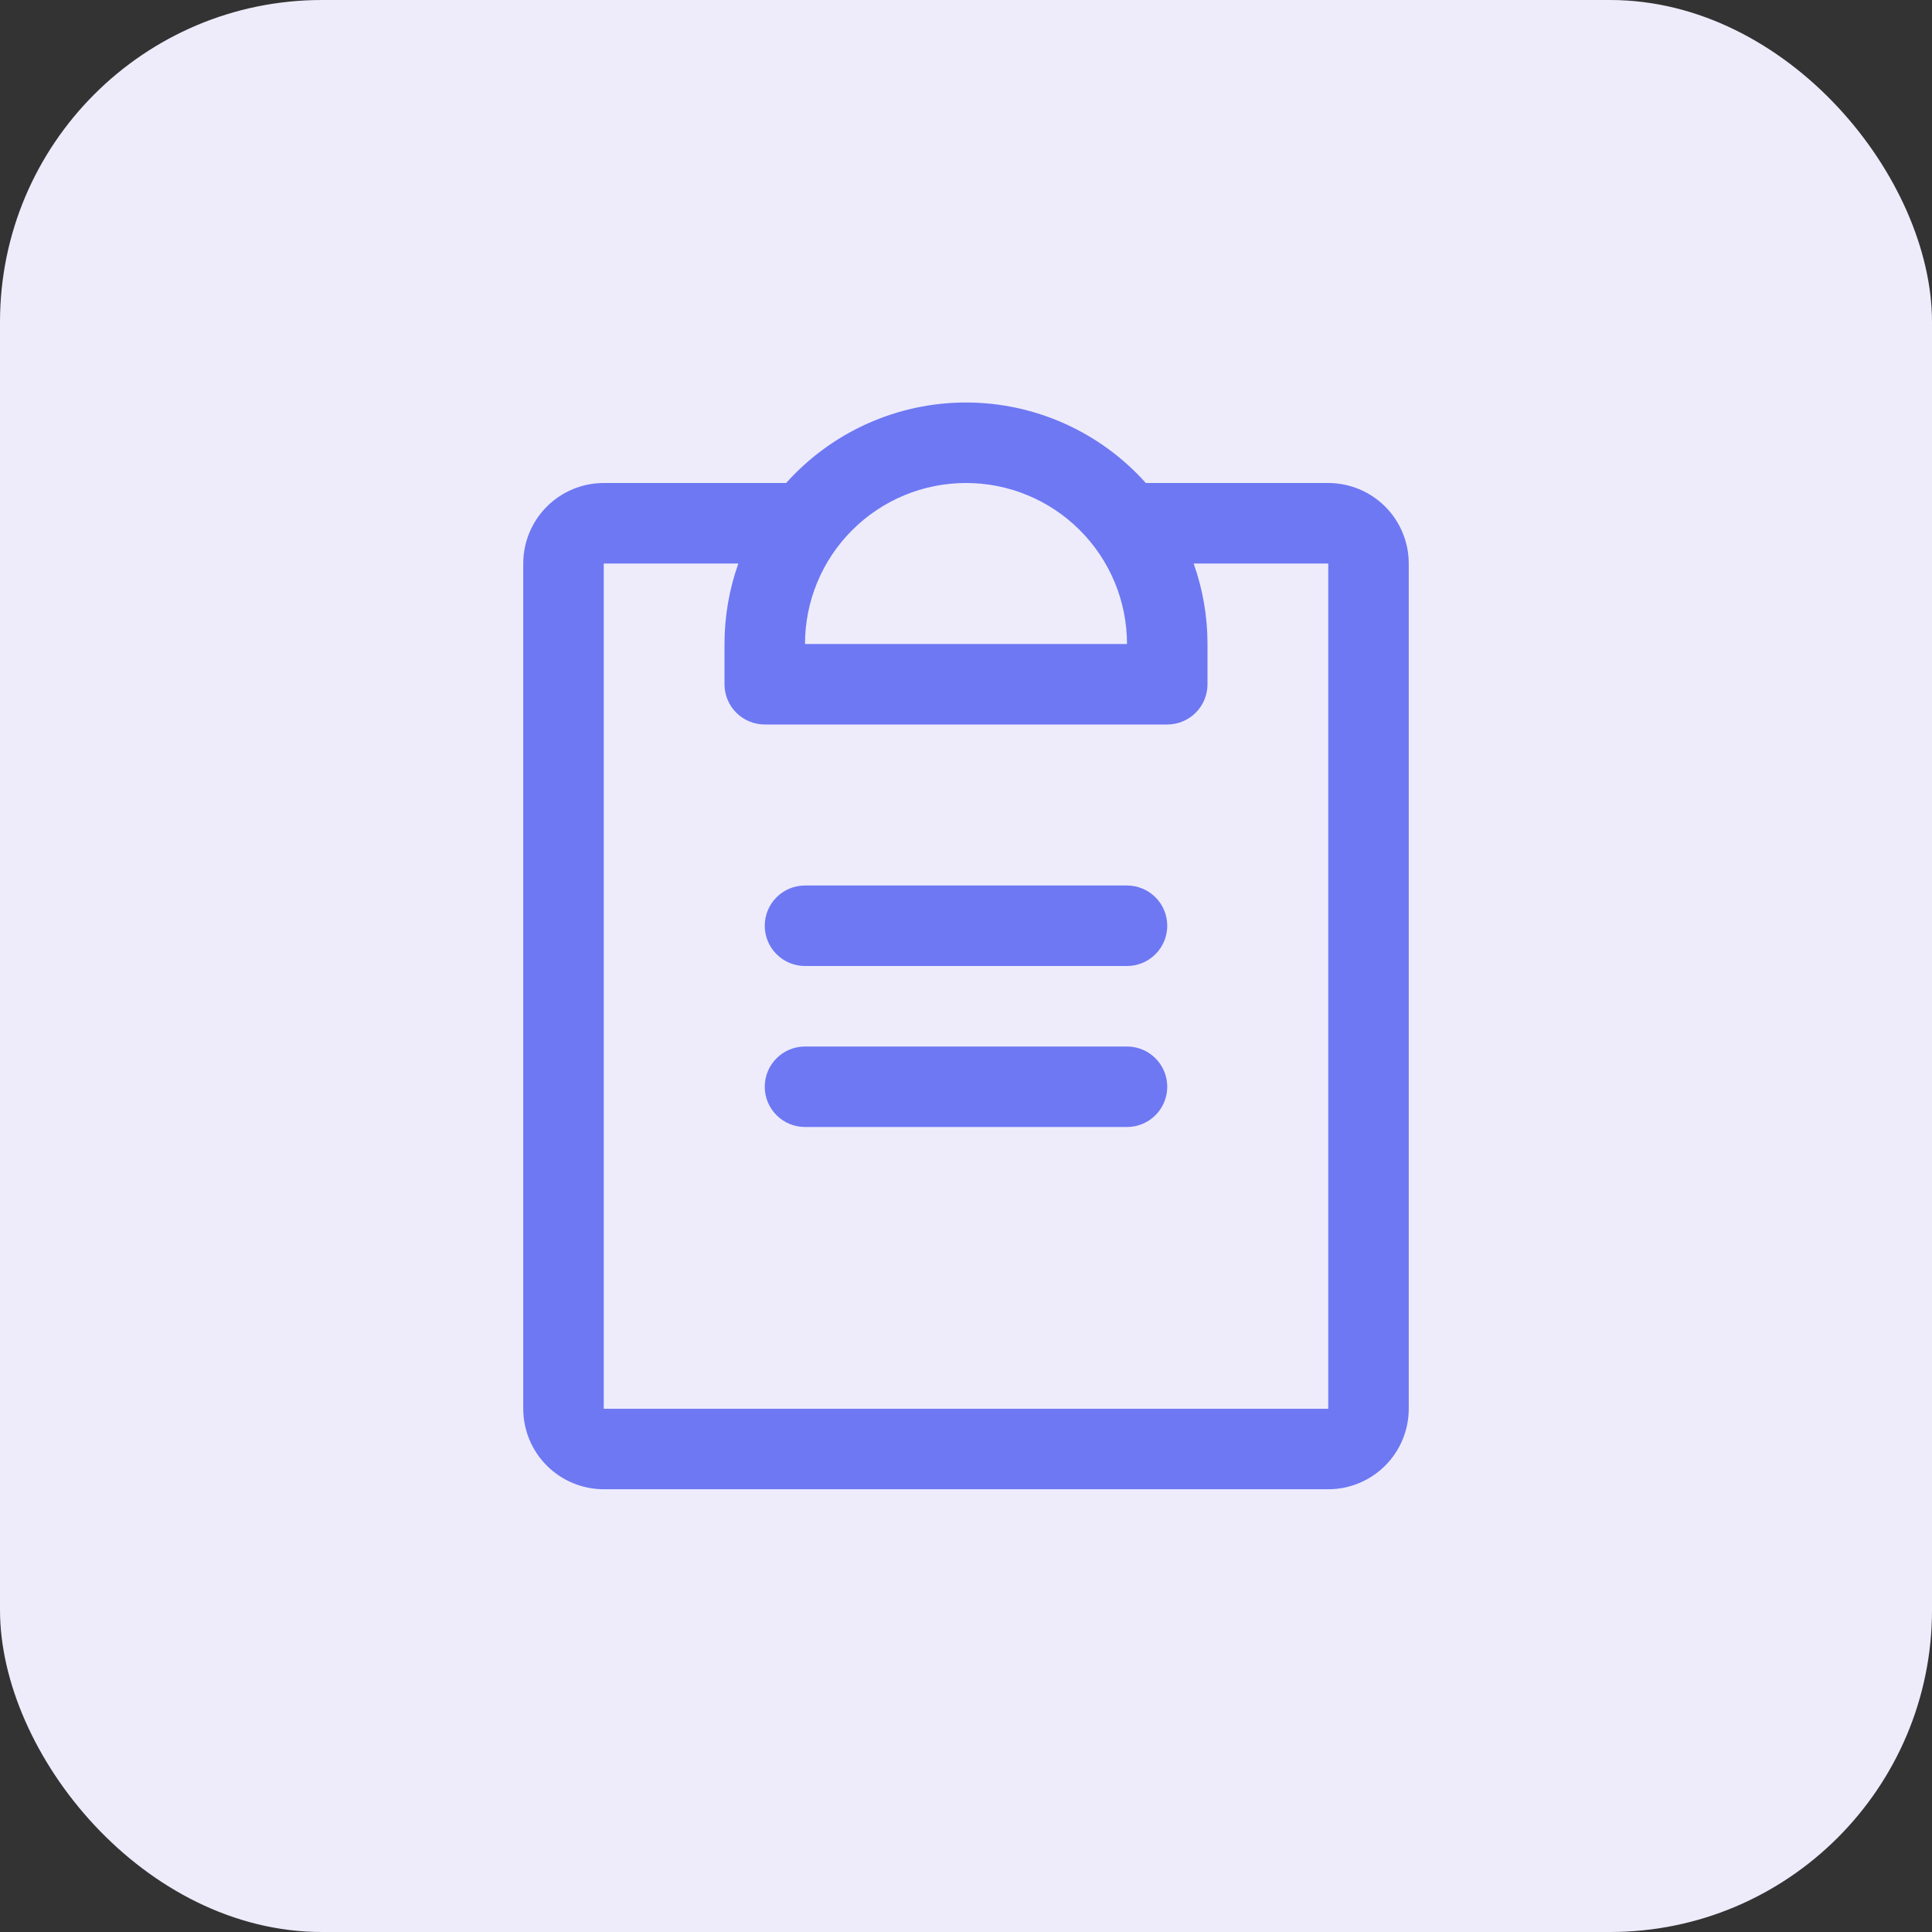
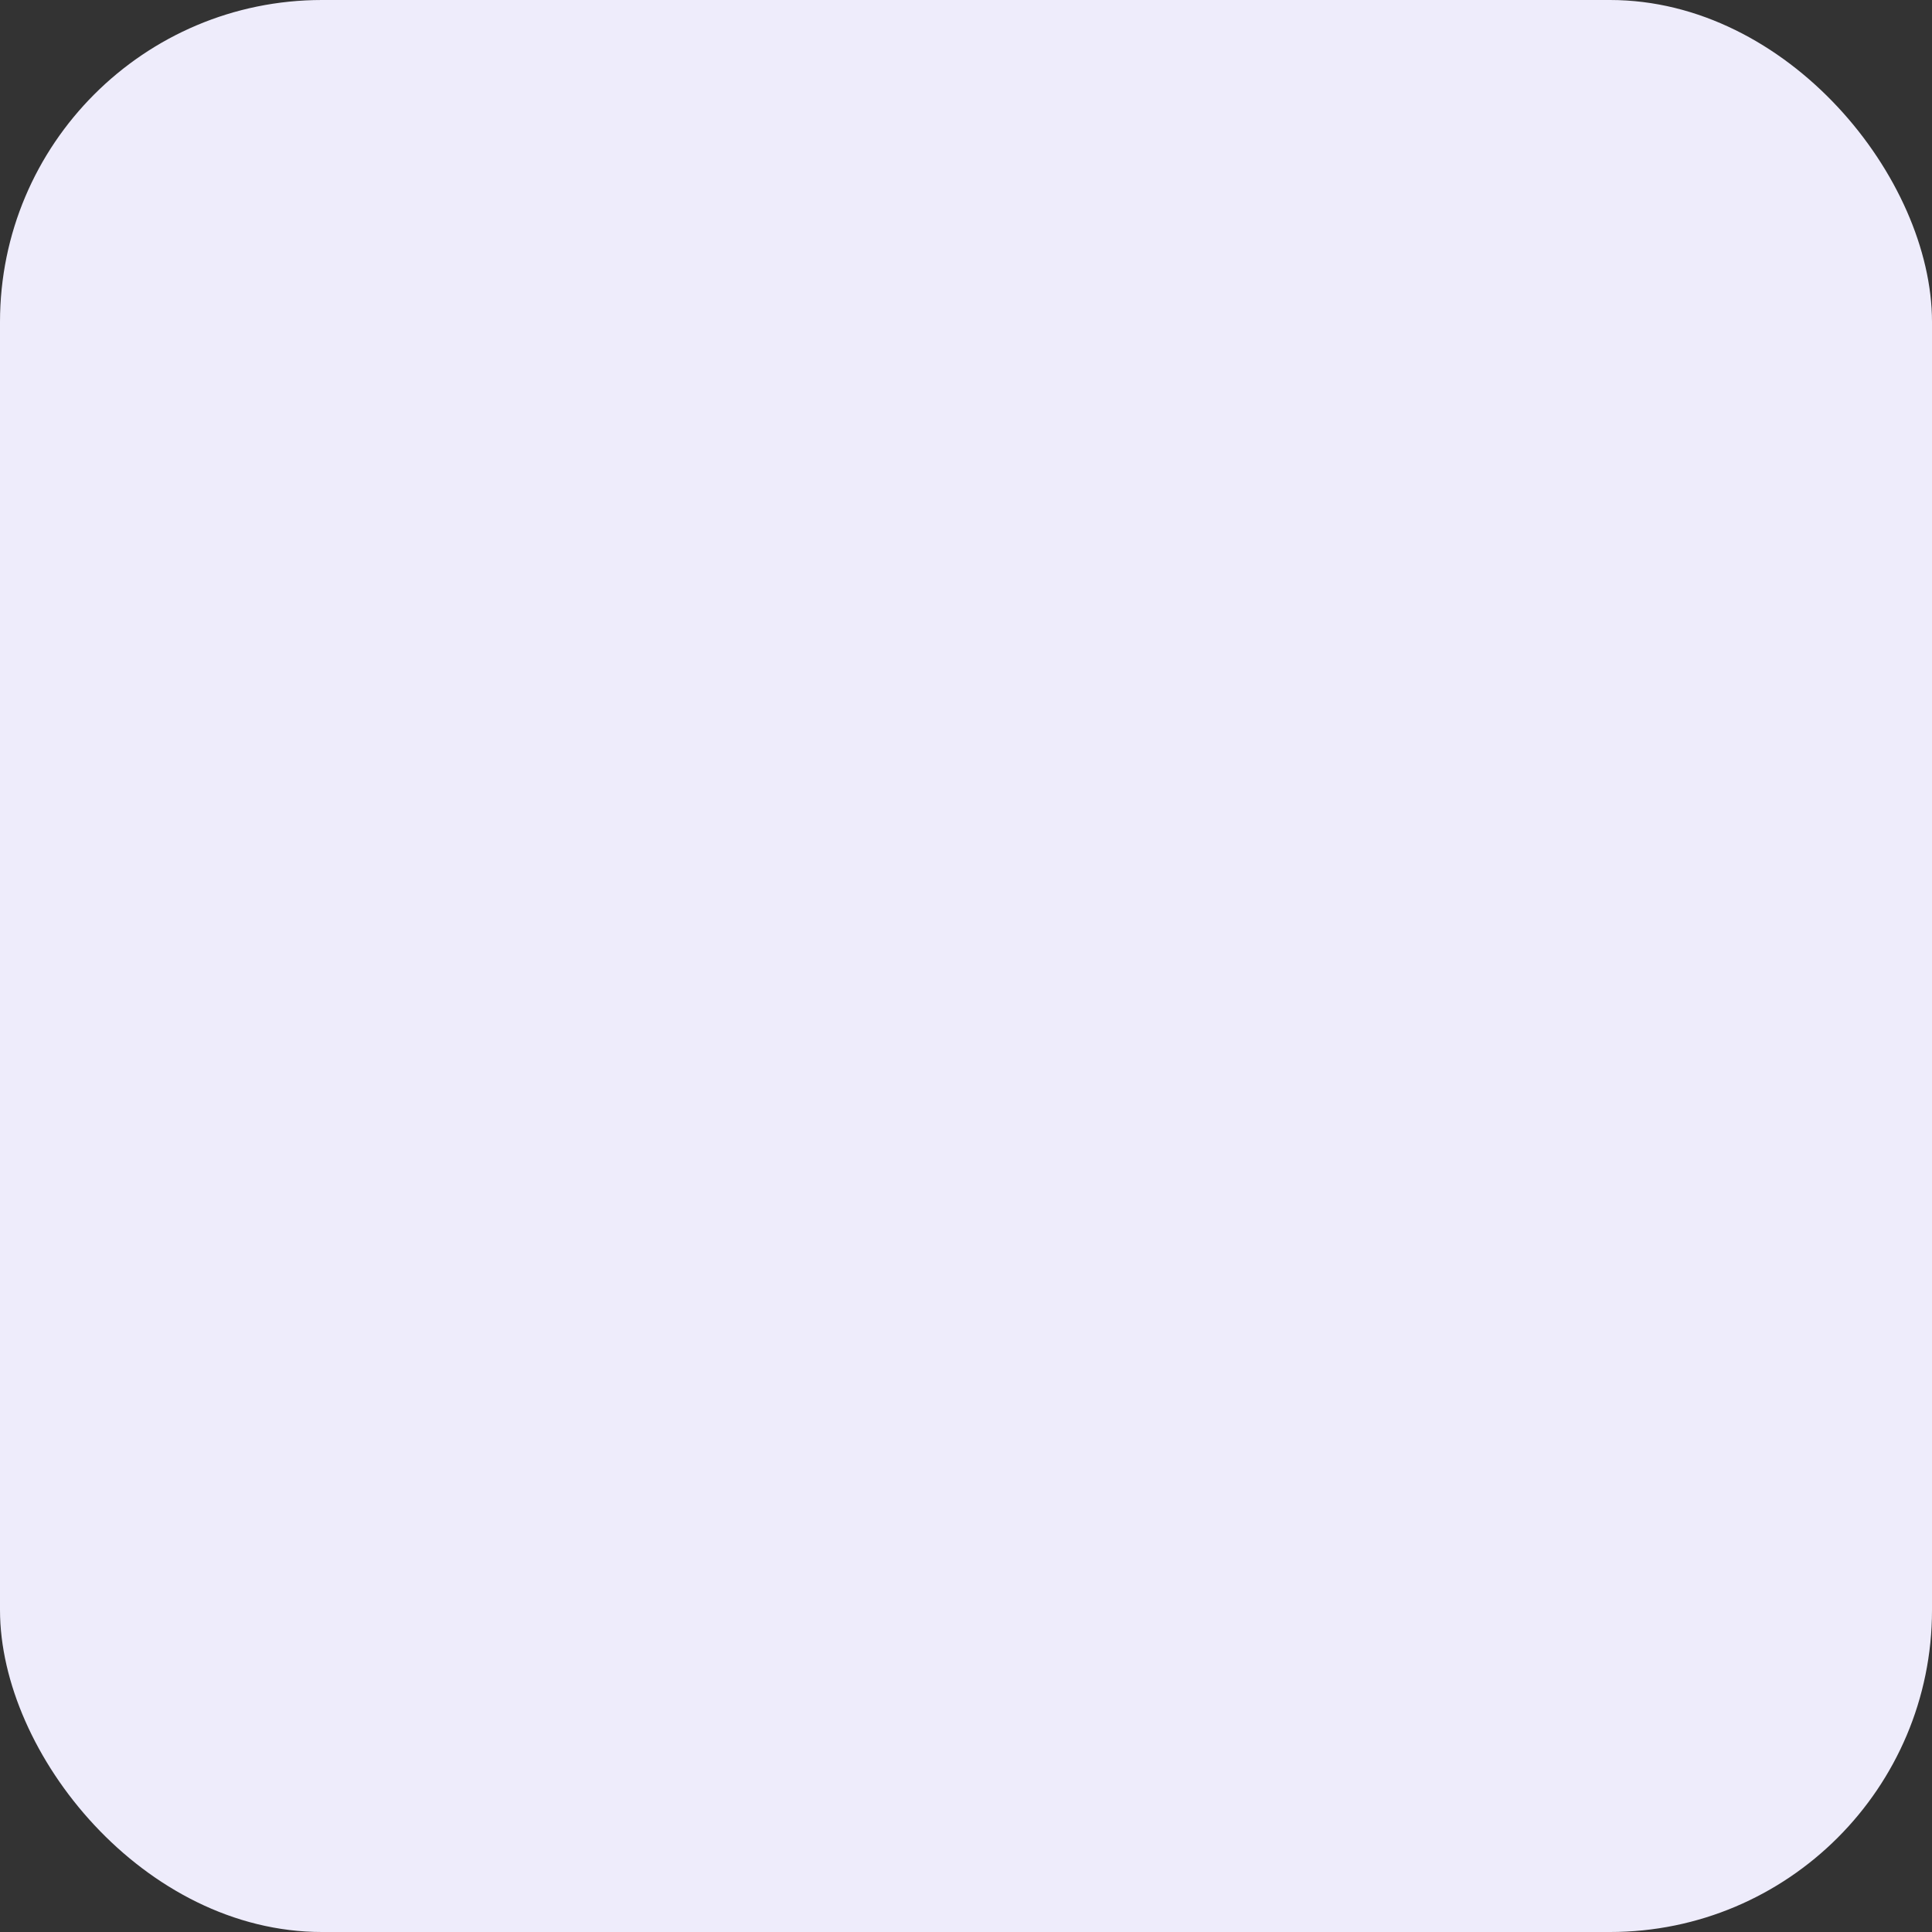
<svg xmlns="http://www.w3.org/2000/svg" width="48" height="48" viewBox="0 0 48 48" fill="none">
  <rect x="0" y="0" width="48" height="48" fill="#333333" stroke="none" />
  <rect width="48" height="48" rx="8" fill="#EEECFB" />
-   <path d="M29 27C29 27.265 28.895 27.52 28.707 27.707C28.52 27.895 28.265 28 28 28H20C19.735 28 19.48 27.895 19.293 27.707C19.105 27.52 19 27.265 19 27C19 26.735 19.105 26.48 19.293 26.293C19.48 26.105 19.735 26 20 26H28C28.265 26 28.52 26.105 28.707 26.293C28.895 26.48 29 26.735 29 27ZM28 22H20C19.735 22 19.48 22.105 19.293 22.293C19.105 22.48 19 22.735 19 23C19 23.265 19.105 23.52 19.293 23.707C19.48 23.895 19.735 24 20 24H28C28.265 24 28.52 23.895 28.707 23.707C28.895 23.52 29 23.265 29 23C29 22.735 28.895 22.48 28.707 22.293C28.52 22.105 28.265 22 28 22ZM35 14V35C35 35.53 34.789 36.039 34.414 36.414C34.039 36.789 33.53 37 33 37H15C14.47 37 13.961 36.789 13.586 36.414C13.211 36.039 13 35.53 13 35V14C13 13.47 13.211 12.961 13.586 12.586C13.961 12.211 14.47 12 15 12H19.532C20.094 11.371 20.783 10.868 21.553 10.523C22.323 10.178 23.157 10 24 10C24.843 10 25.677 10.178 26.447 10.523C27.217 10.868 27.906 11.371 28.468 12H33C33.53 12 34.039 12.211 34.414 12.586C34.789 12.961 35 13.47 35 14ZM20 16H28C28 14.939 27.579 13.922 26.828 13.172C26.078 12.421 25.061 12 24 12C22.939 12 21.922 12.421 21.172 13.172C20.421 13.922 20 14.939 20 16ZM33 14H29.656C29.884 14.642 30 15.319 30 16V17C30 17.265 29.895 17.52 29.707 17.707C29.52 17.895 29.265 18 29 18H19C18.735 18 18.48 17.895 18.293 17.707C18.105 17.52 18 17.265 18 17V16C18 15.319 18.116 14.642 18.344 14H15V35H33V14Z" fill="#6E78F3" />
</svg>